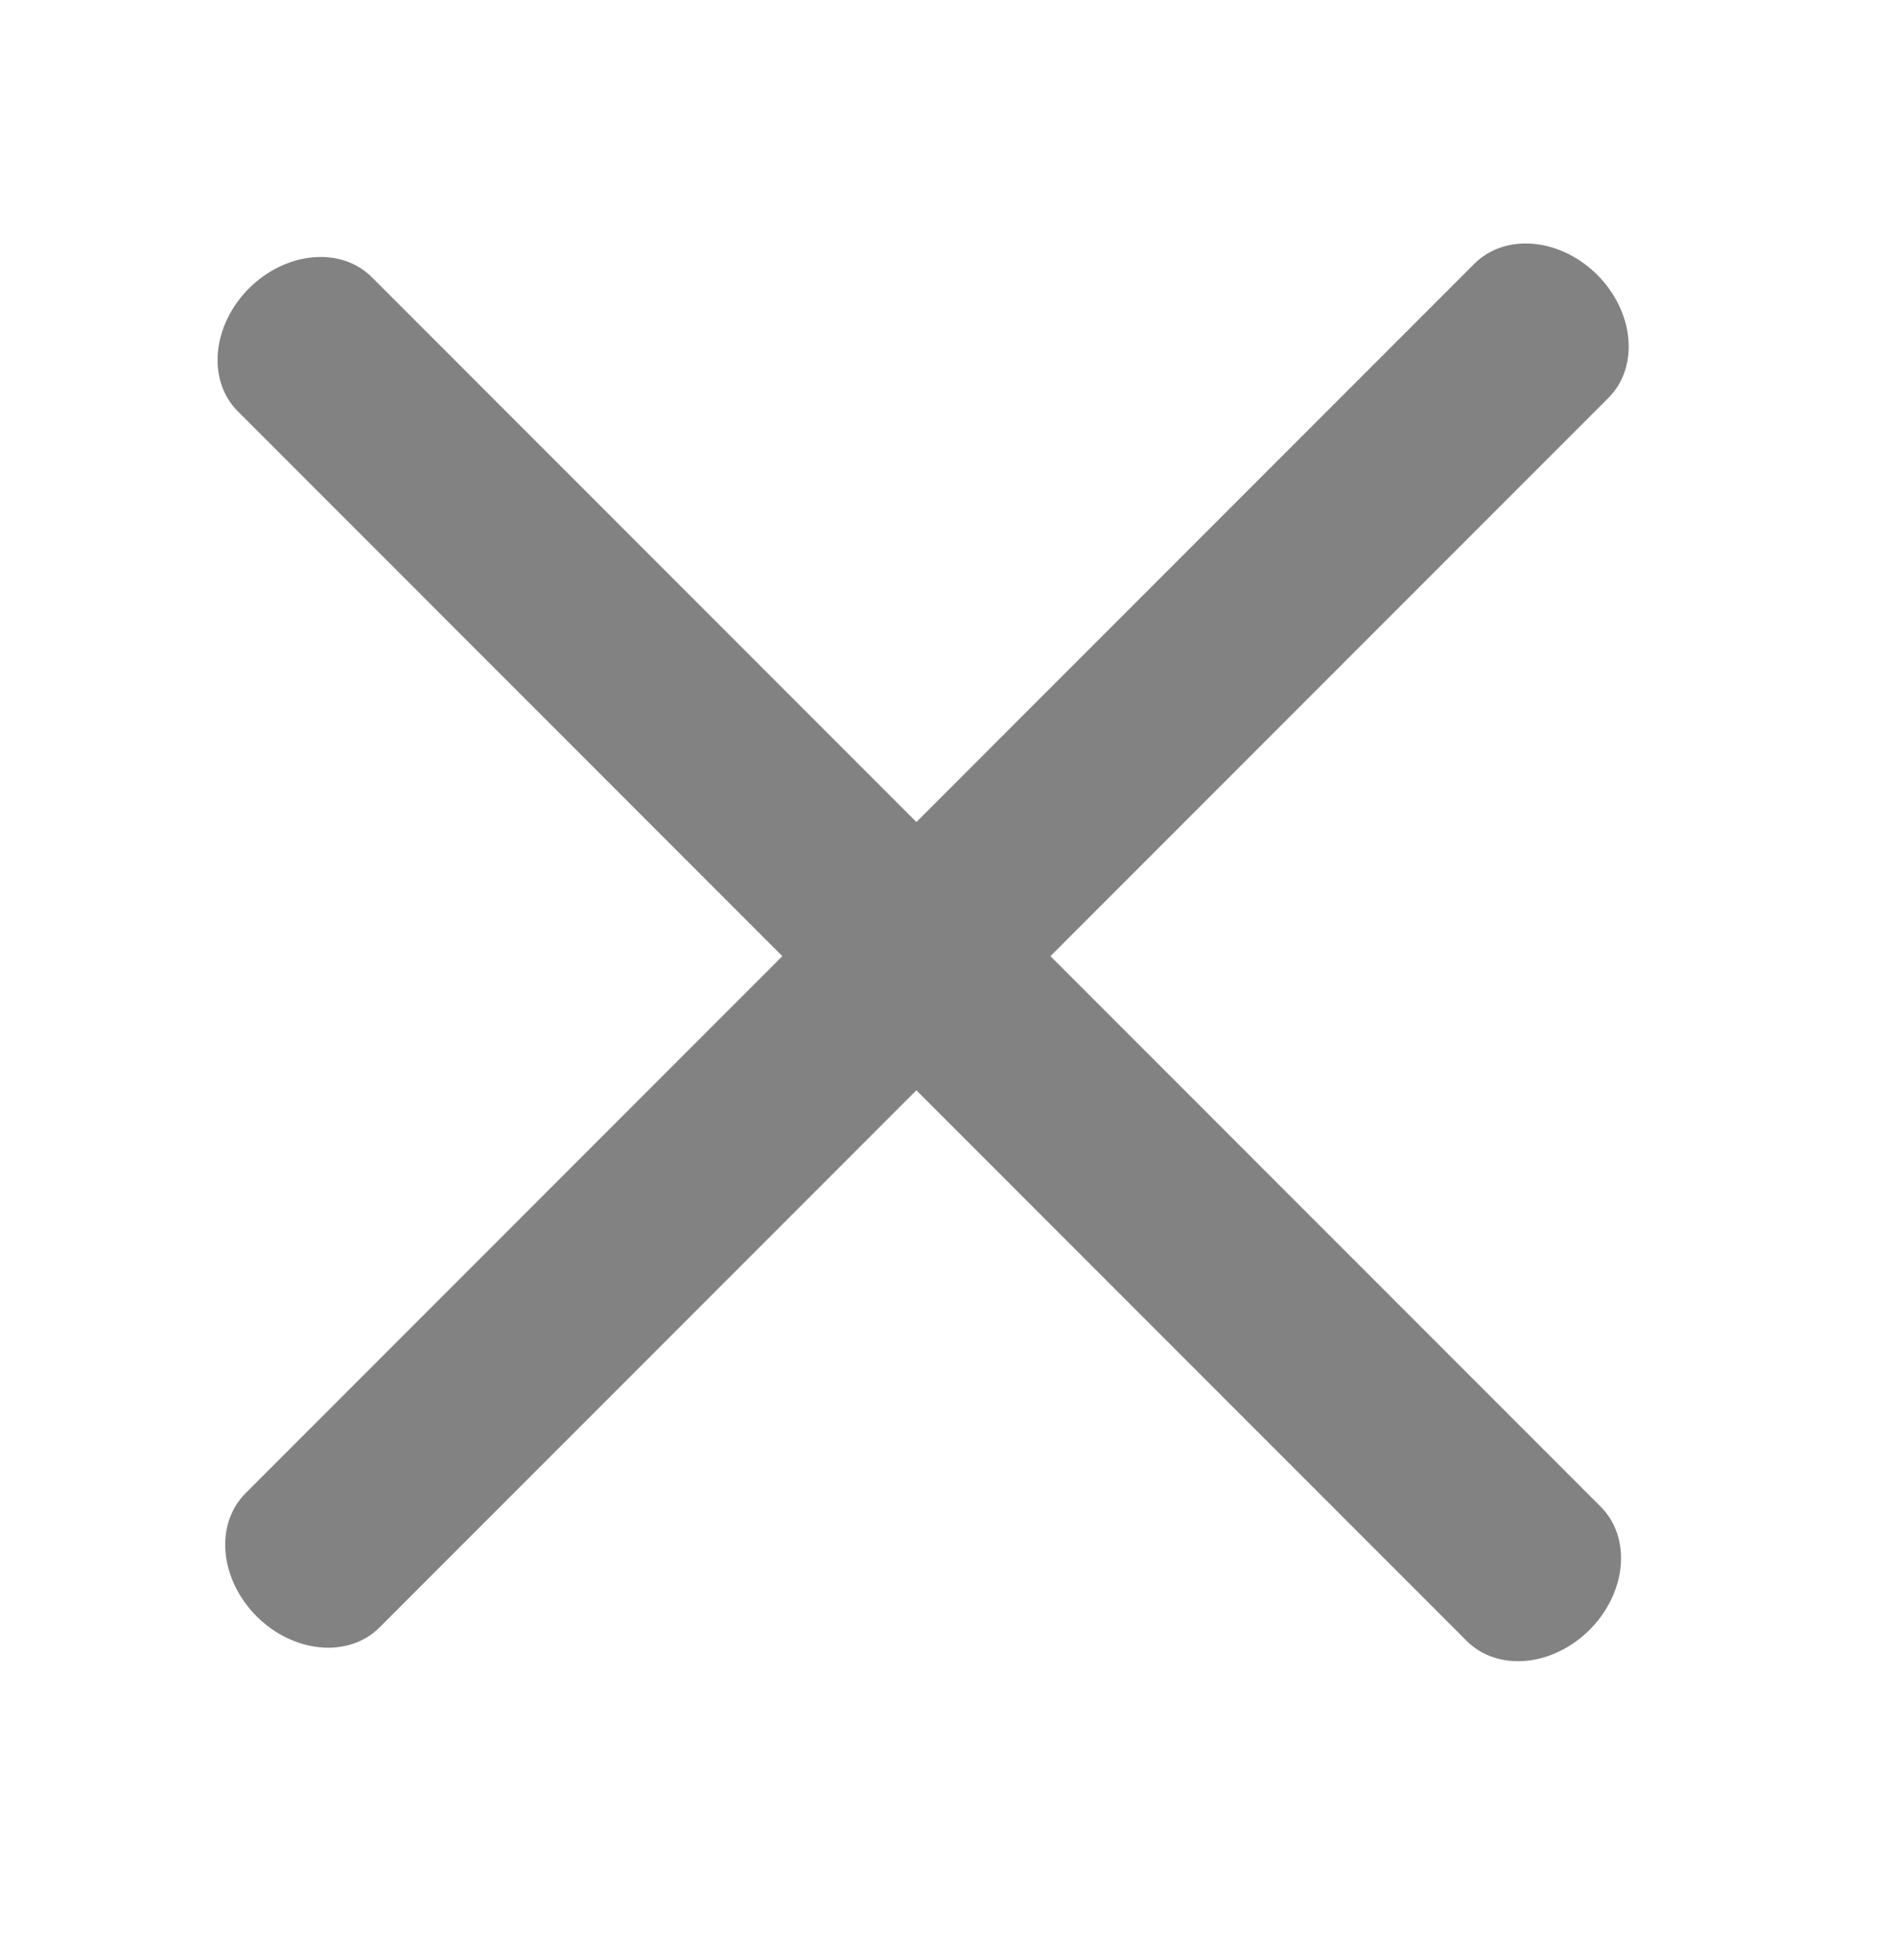
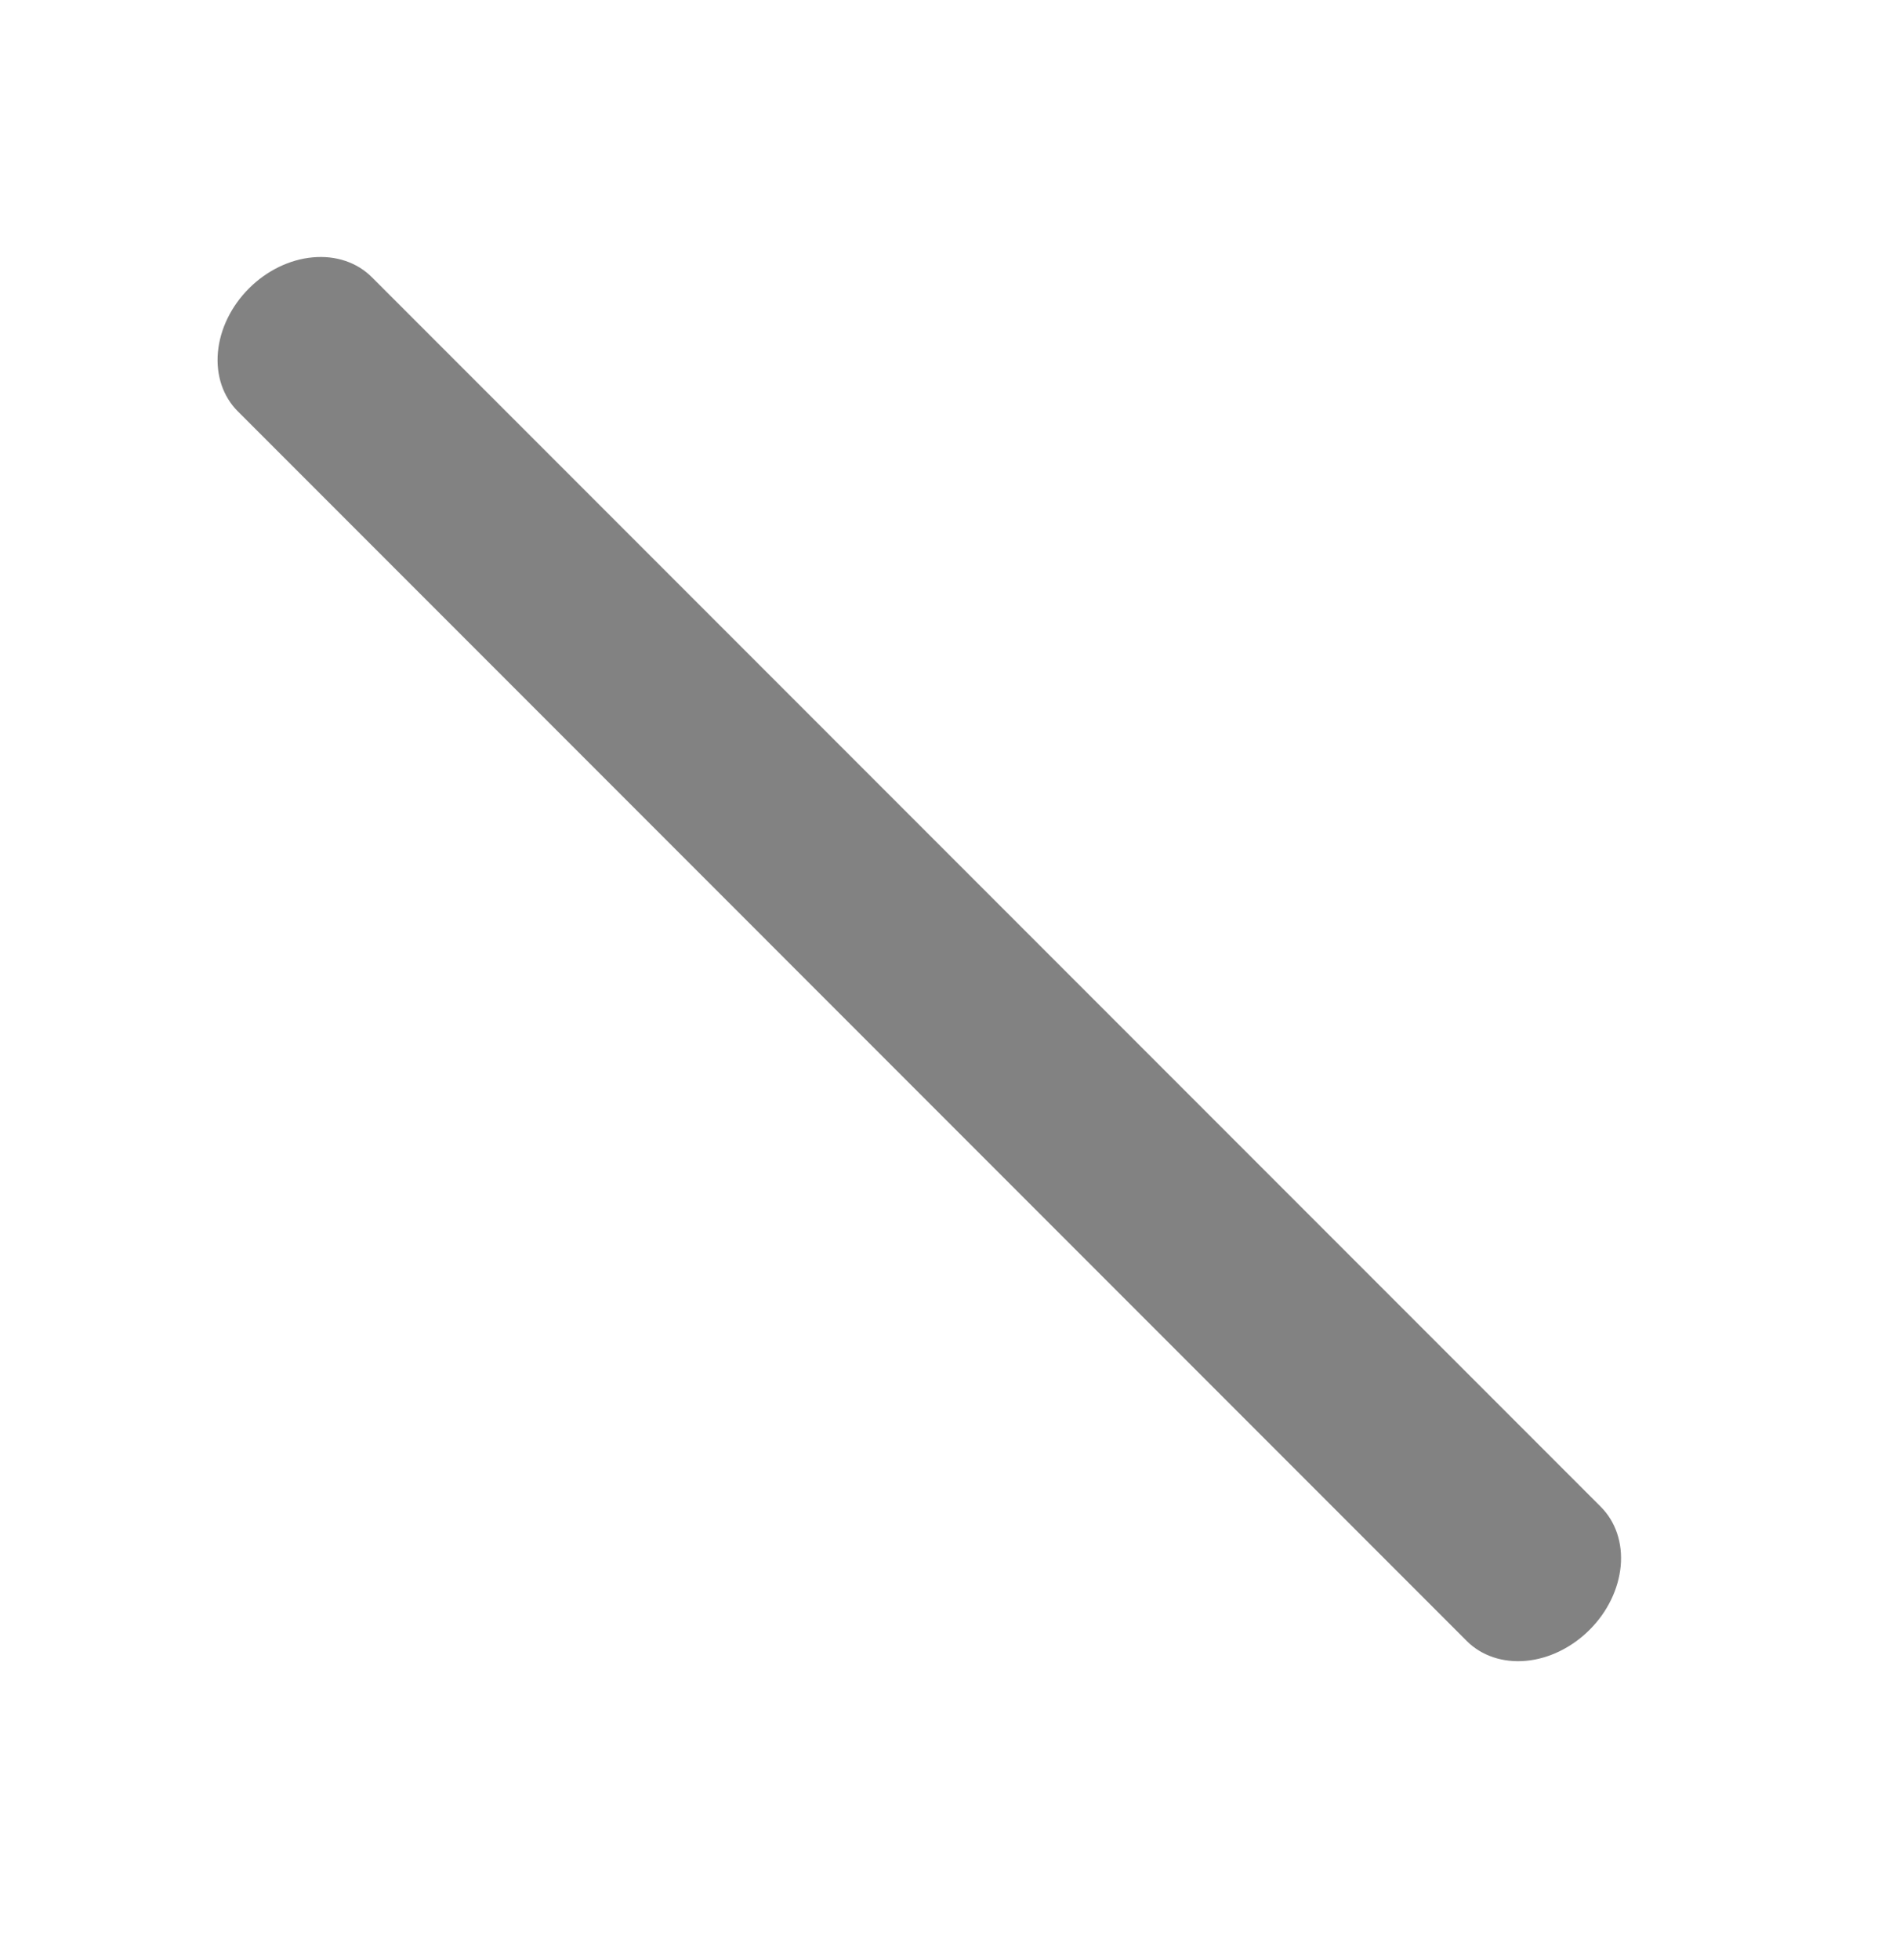
<svg xmlns="http://www.w3.org/2000/svg" width="30" height="31" viewBox="0 0 30 31" fill="none">
  <path d="M3.763 6.505L23.208 25.951C23.442 26.185 23.779 26.298 24.144 26.265C24.508 26.232 24.871 26.055 25.152 25.774C25.434 25.493 25.61 25.13 25.644 24.765C25.677 24.4 25.564 24.064 25.329 23.829L5.884 4.384C5.649 4.149 5.313 4.036 4.948 4.07C4.584 4.103 4.221 4.279 3.939 4.561C3.658 4.842 3.481 5.205 3.448 5.57C3.415 5.934 3.528 6.271 3.763 6.505Z" fill="#828282" />
-   <path d="M23.329 4.171L3.884 23.616C3.649 23.851 3.536 24.187 3.569 24.552C3.602 24.916 3.779 25.279 4.06 25.561C4.342 25.842 4.705 26.019 5.069 26.052C5.434 26.085 5.771 25.972 6.005 25.737L25.45 6.292C25.685 6.058 25.798 5.721 25.765 5.356C25.732 4.992 25.555 4.629 25.274 4.347C24.992 4.066 24.629 3.889 24.265 3.856C23.9 3.823 23.564 3.936 23.329 4.171Z" fill="#828282" />
</svg>